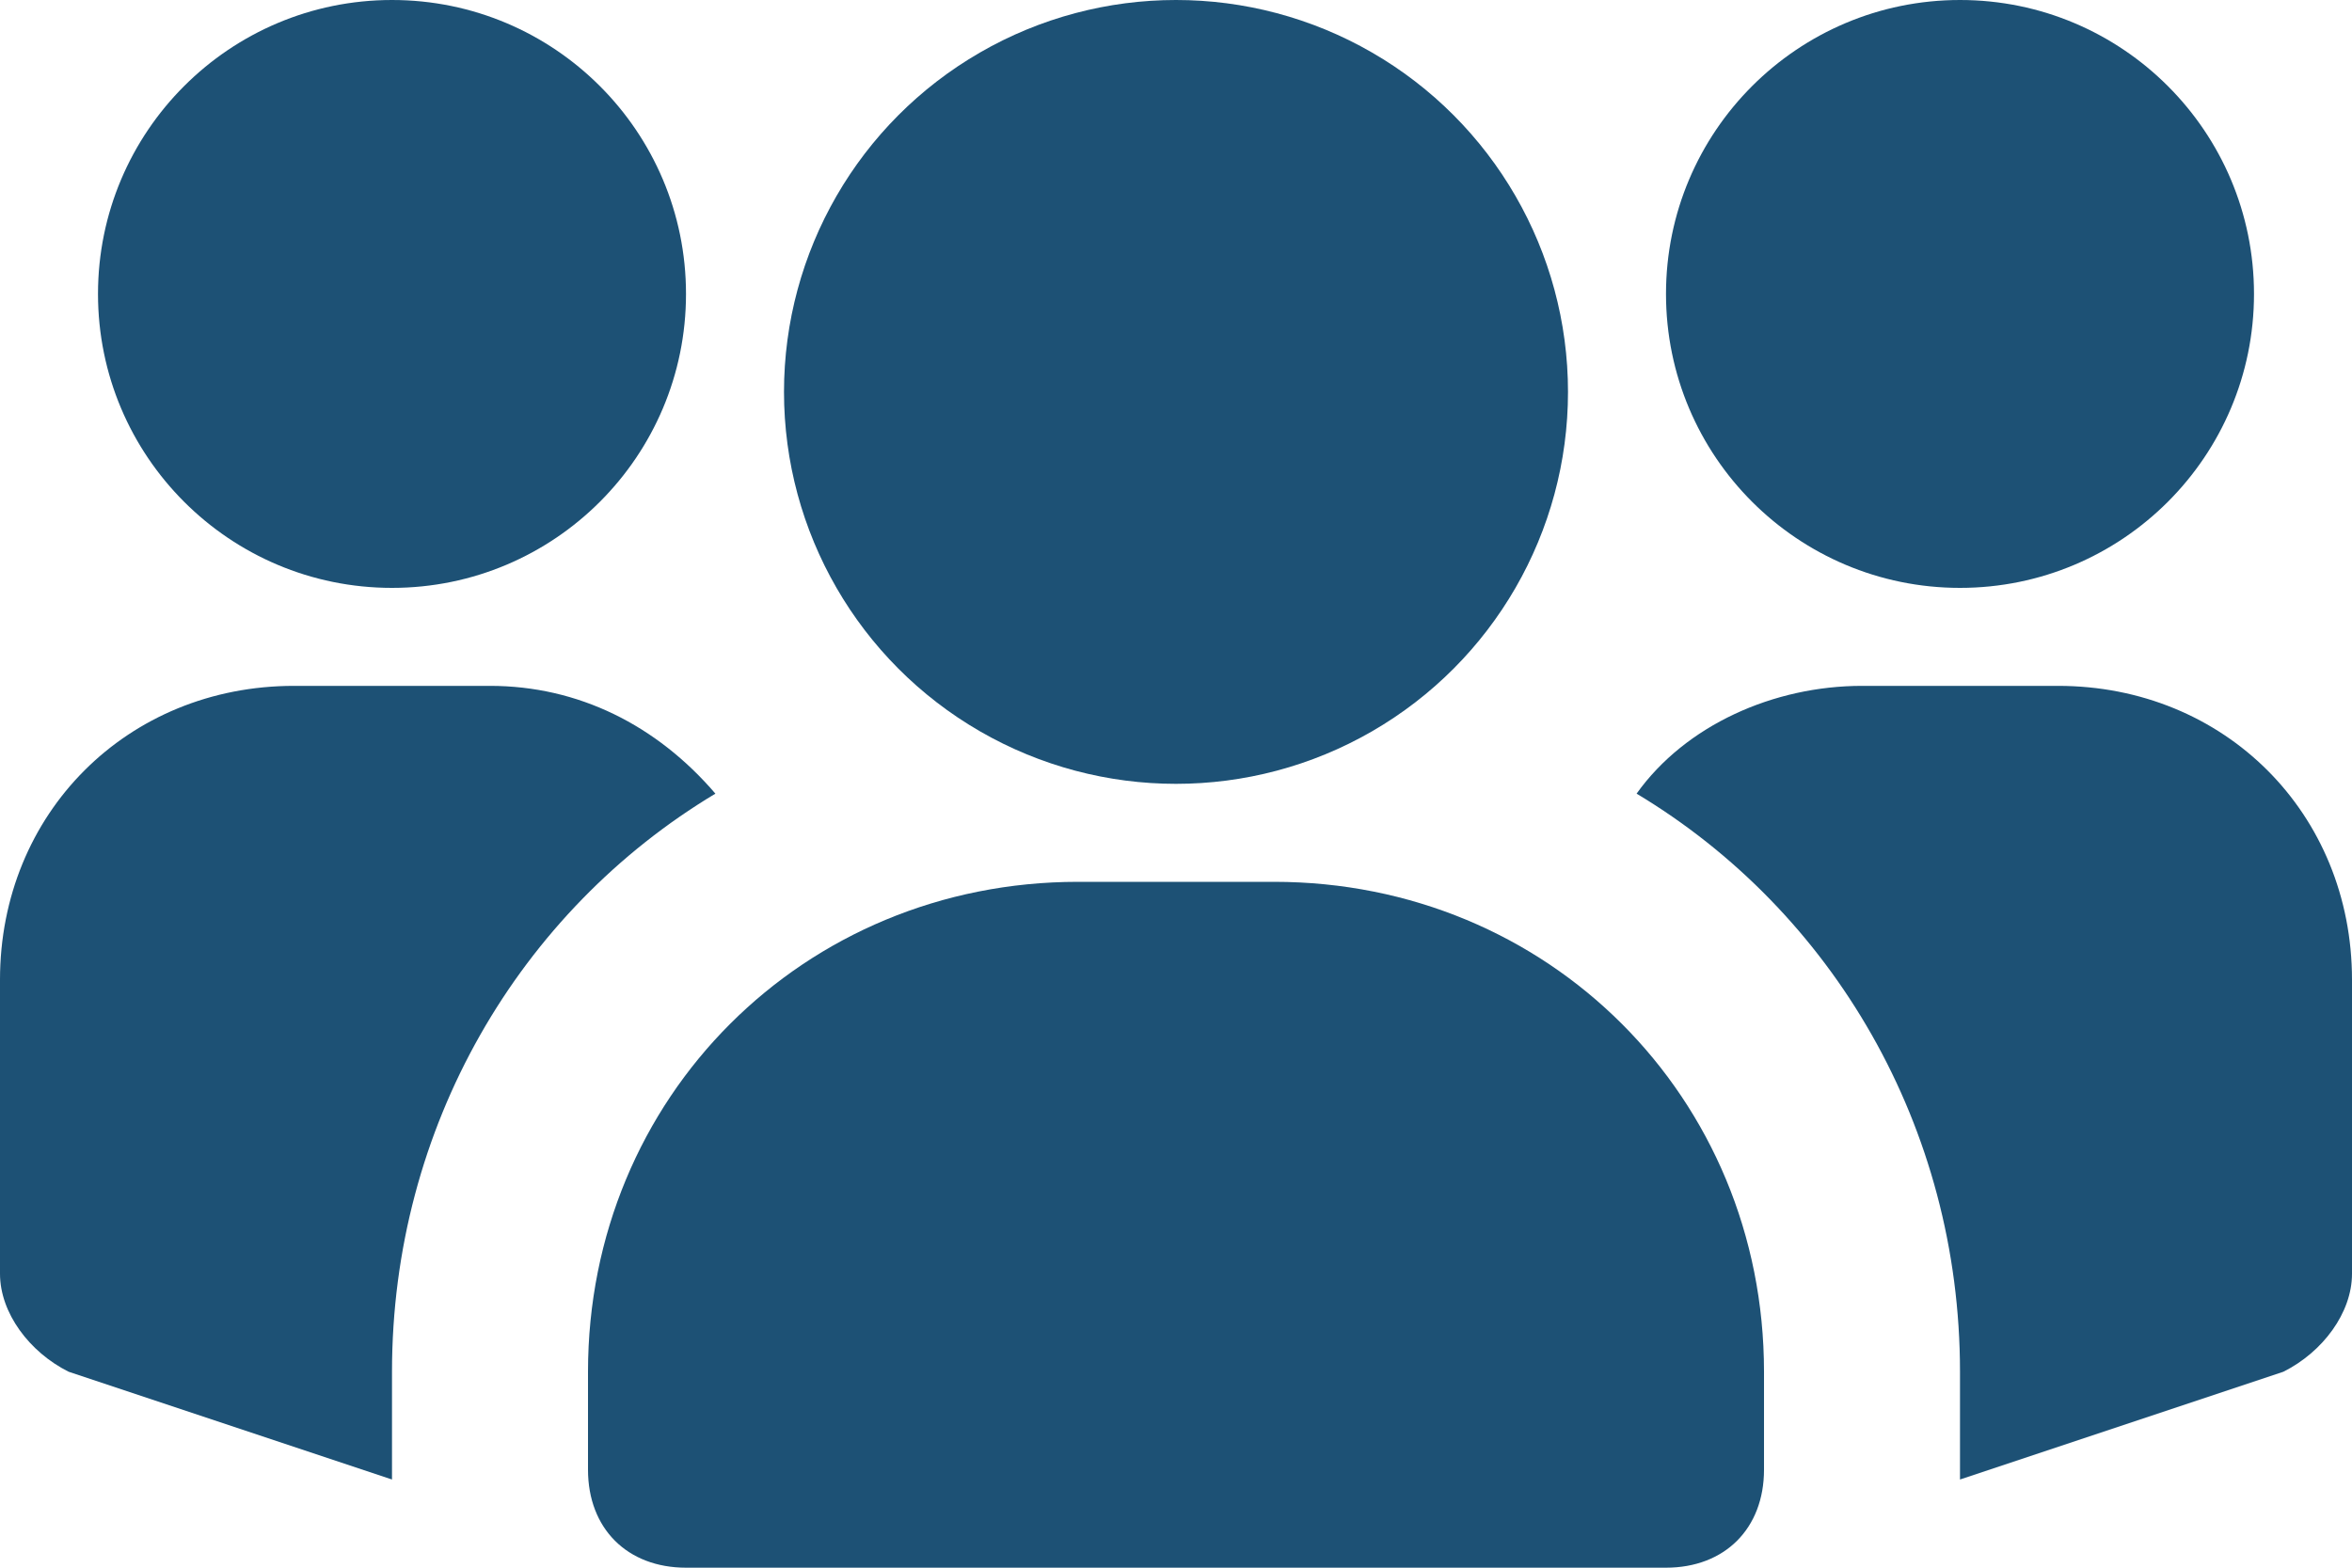
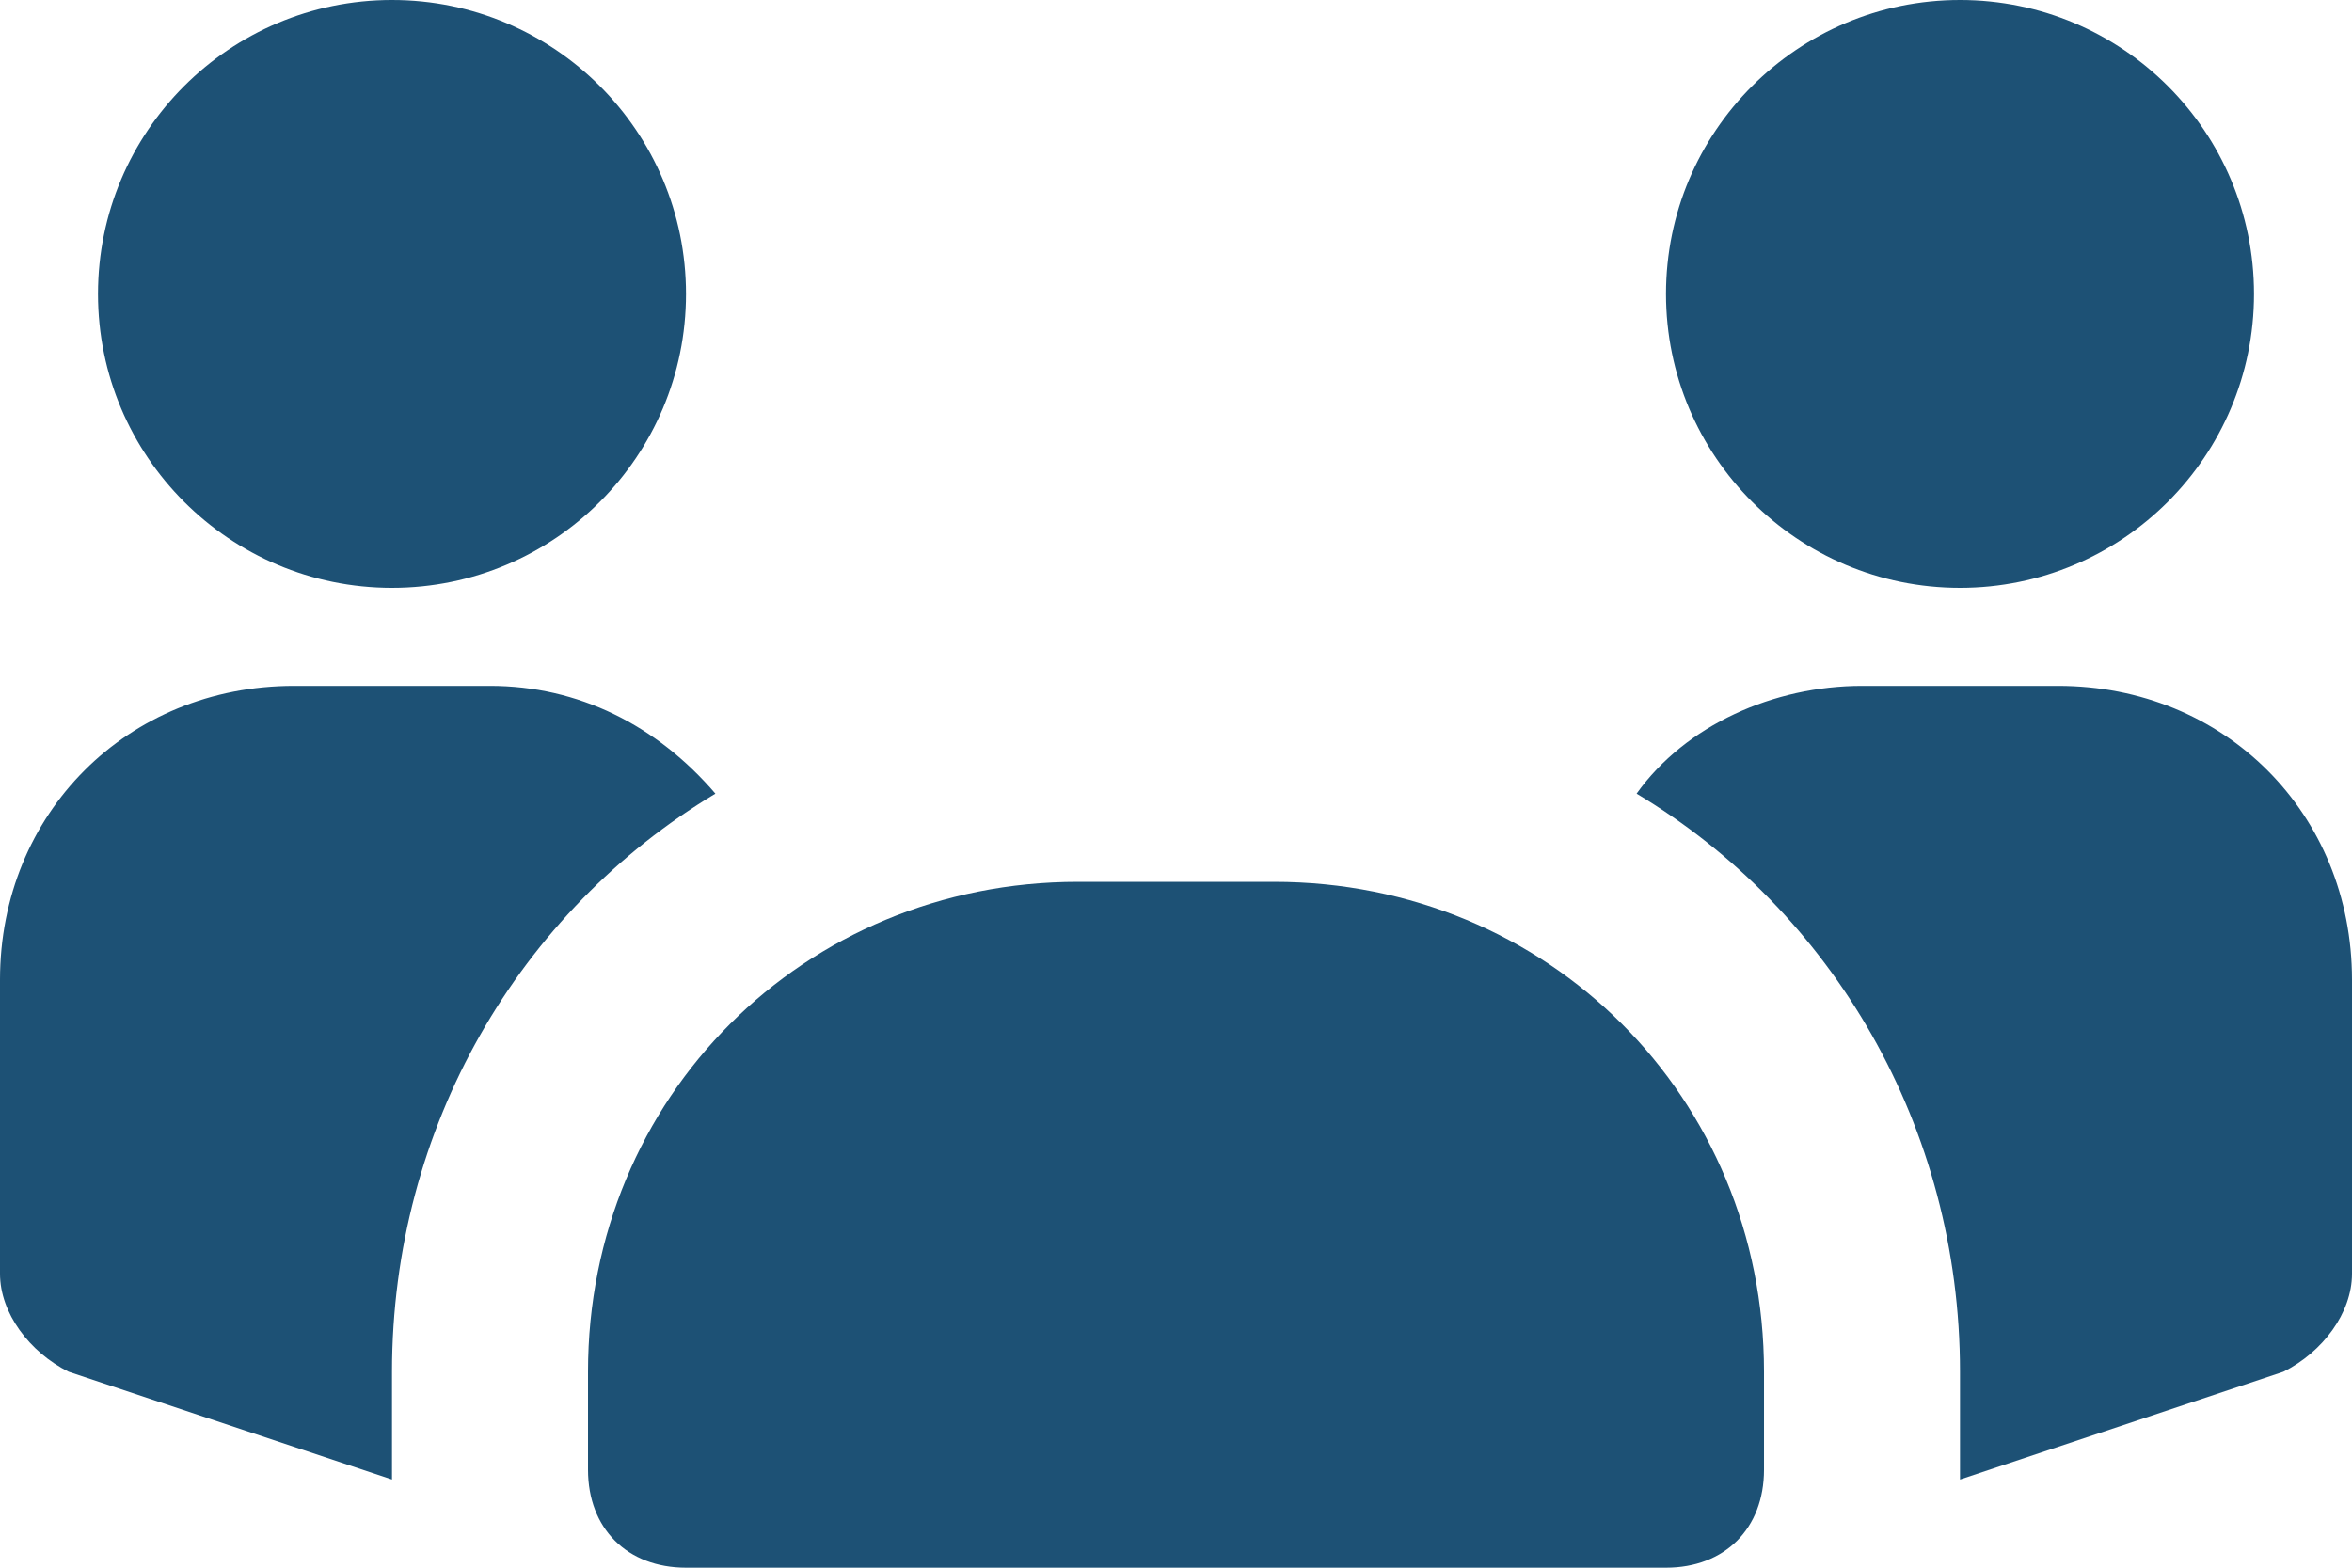
<svg xmlns="http://www.w3.org/2000/svg" fill="#1d5175" height="16" preserveAspectRatio="xMidYMid meet" version="1" viewBox="0.0 4.0 24.0 16.0" width="24" zoomAndPan="magnify">
  <g>
    <g id="change1_1">
      <circle cx="4" cy="7" fill="inherit" r="3" />
      <path d="M7.3,12.1C5.3,13.3,4,15.5,4,18v1.1L0.7,18C0.3,17.8,0,17.4,0,17v-3c0-1.7,1.3-3,3-3h2C5.9,11,6.7,11.4,7.3,12.1z" fill="inherit" />
    </g>
    <g id="change1_3">
      <circle cx="20" cy="7" fill="inherit" r="3" />
      <path d="M24,14v3c0,0.4-0.3,0.8-0.7,1L20,19.1V18c0-2.5-1.3-4.7-3.3-5.9c0.5-0.7,1.4-1.1,2.3-1.1h2C22.7,11,24,12.3,24,14z" fill="inherit" />
    </g>
    <g id="change1_2">
-       <circle cx="12" cy="8" fill="inherit" r="4" />
      <path d="M13,13h-2c-2.8,0-5,2.2-5,5v1c0,0.6,0.4,1,1,1h10c0.6,0,1-0.4,1-1v-1C18,15.2,15.8,13,13,13z" fill="inherit" />
    </g>
  </g>
</svg>